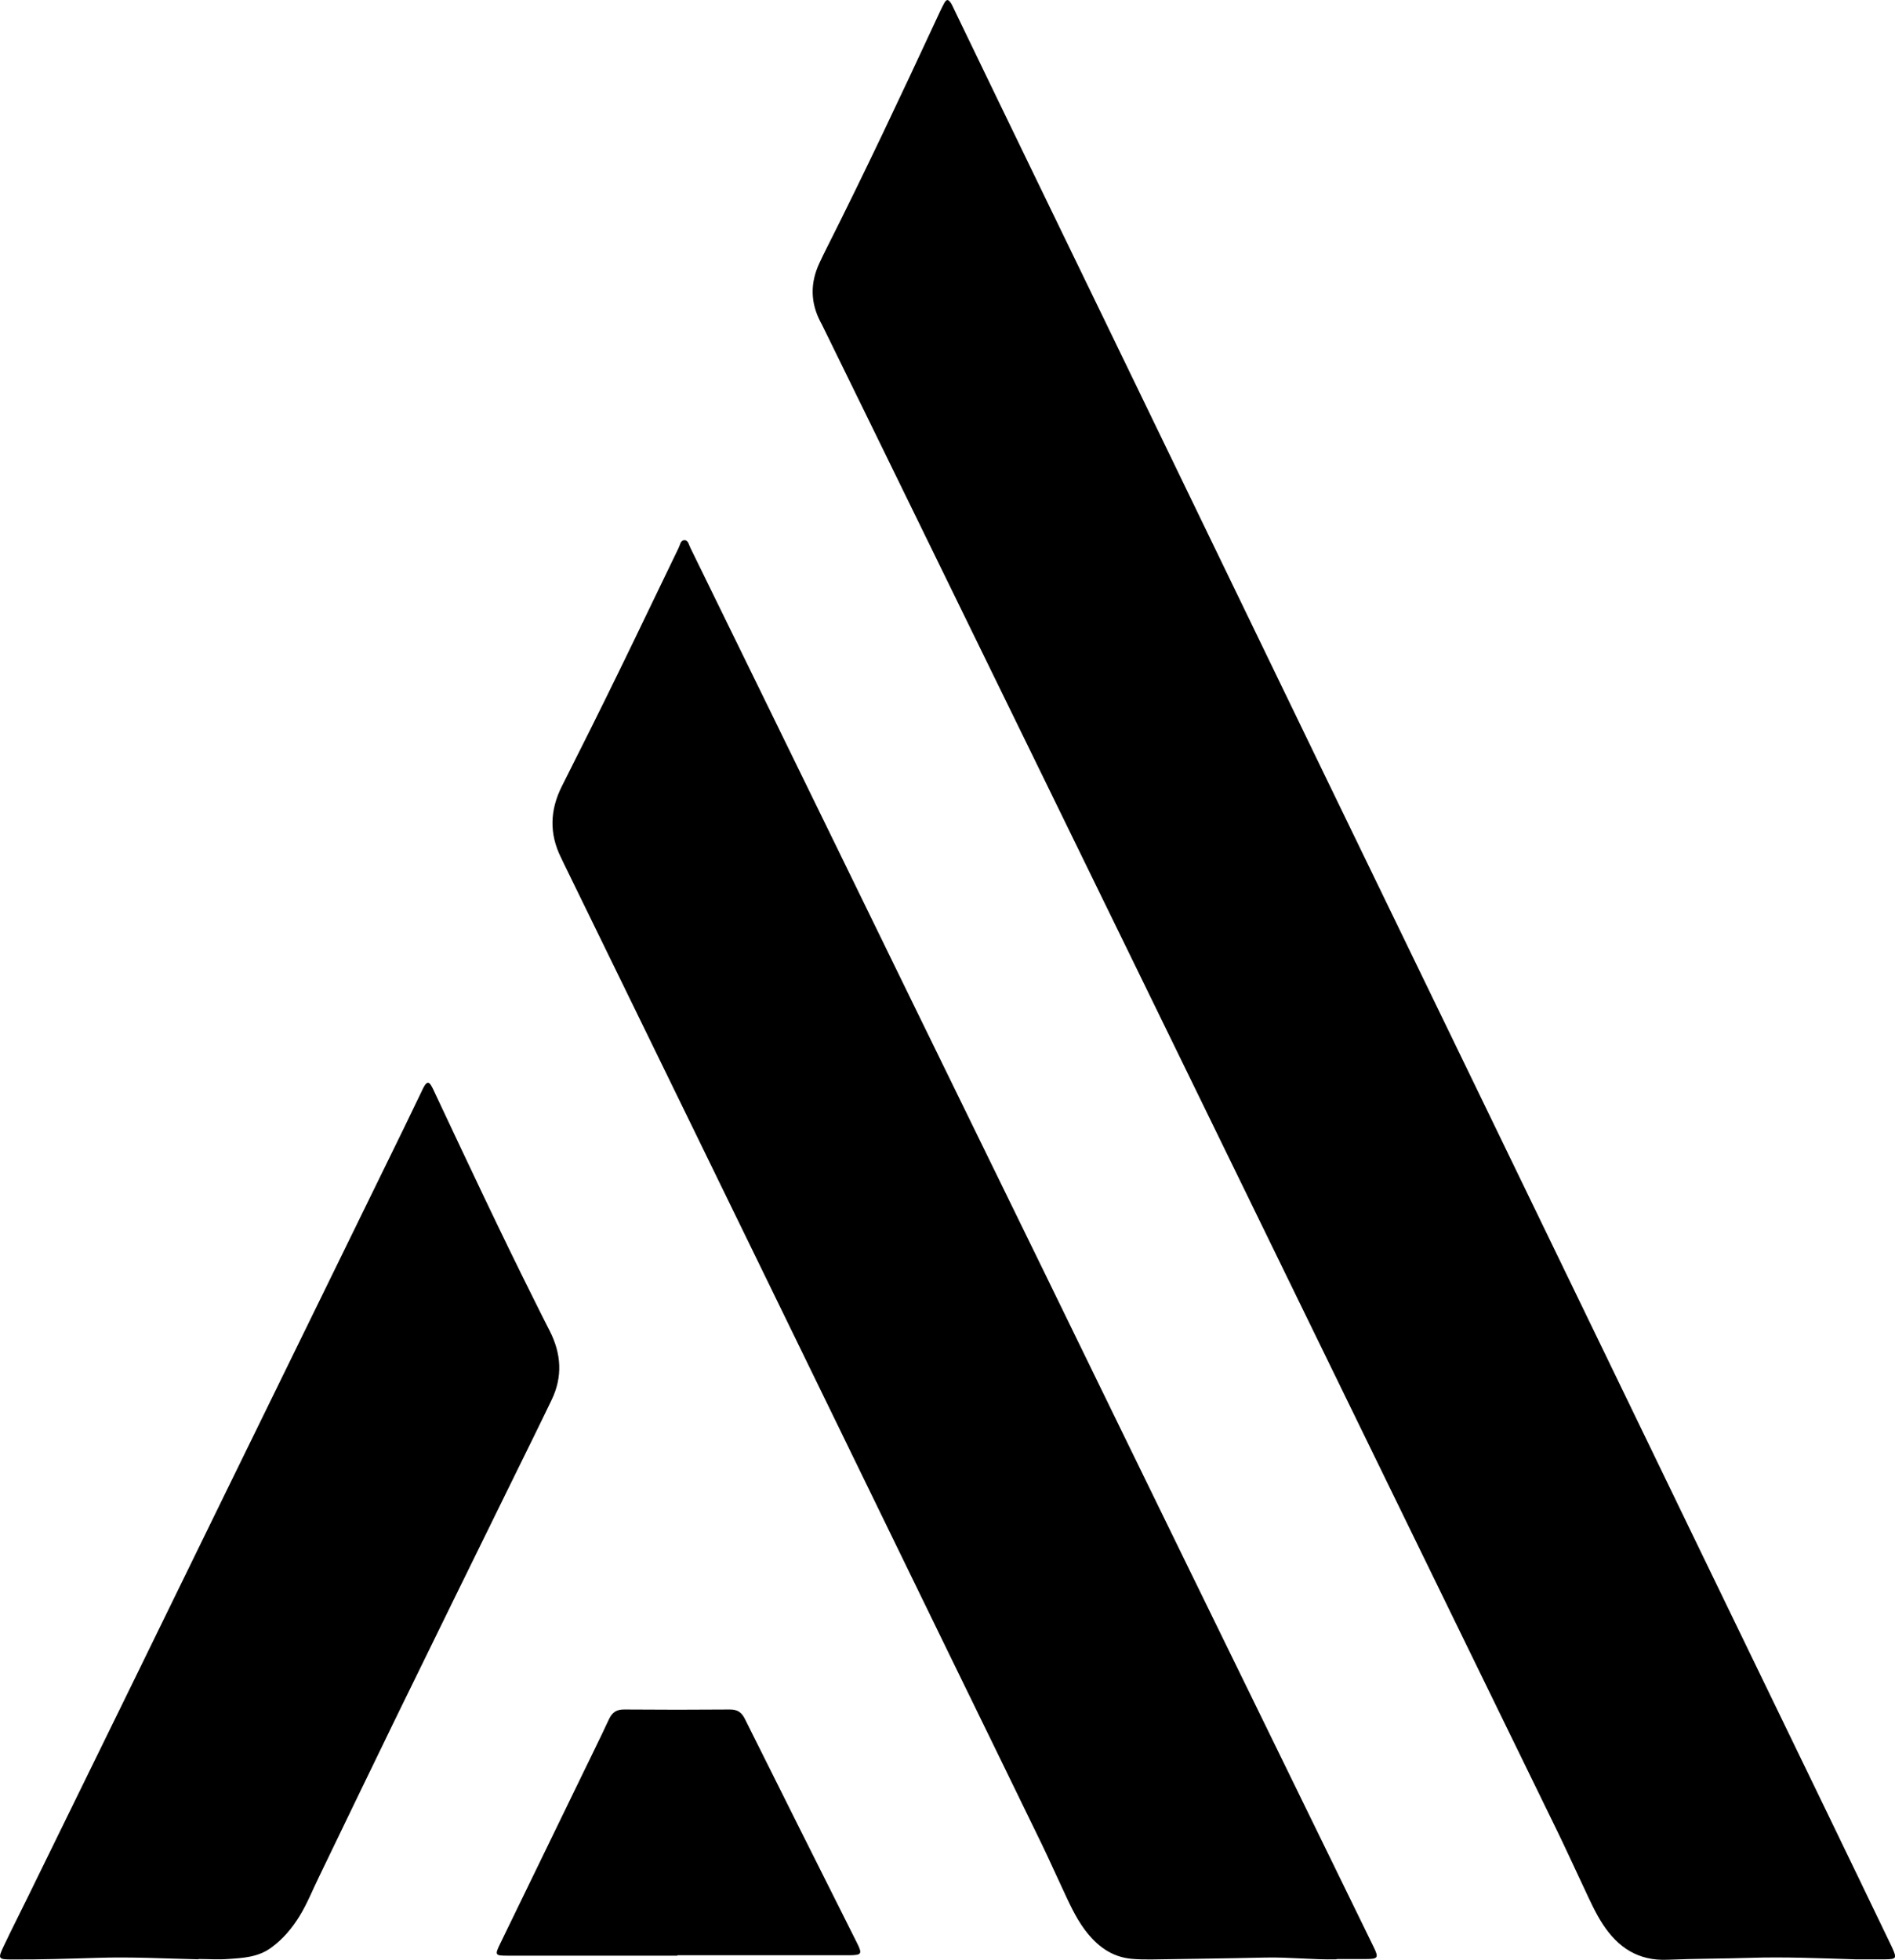
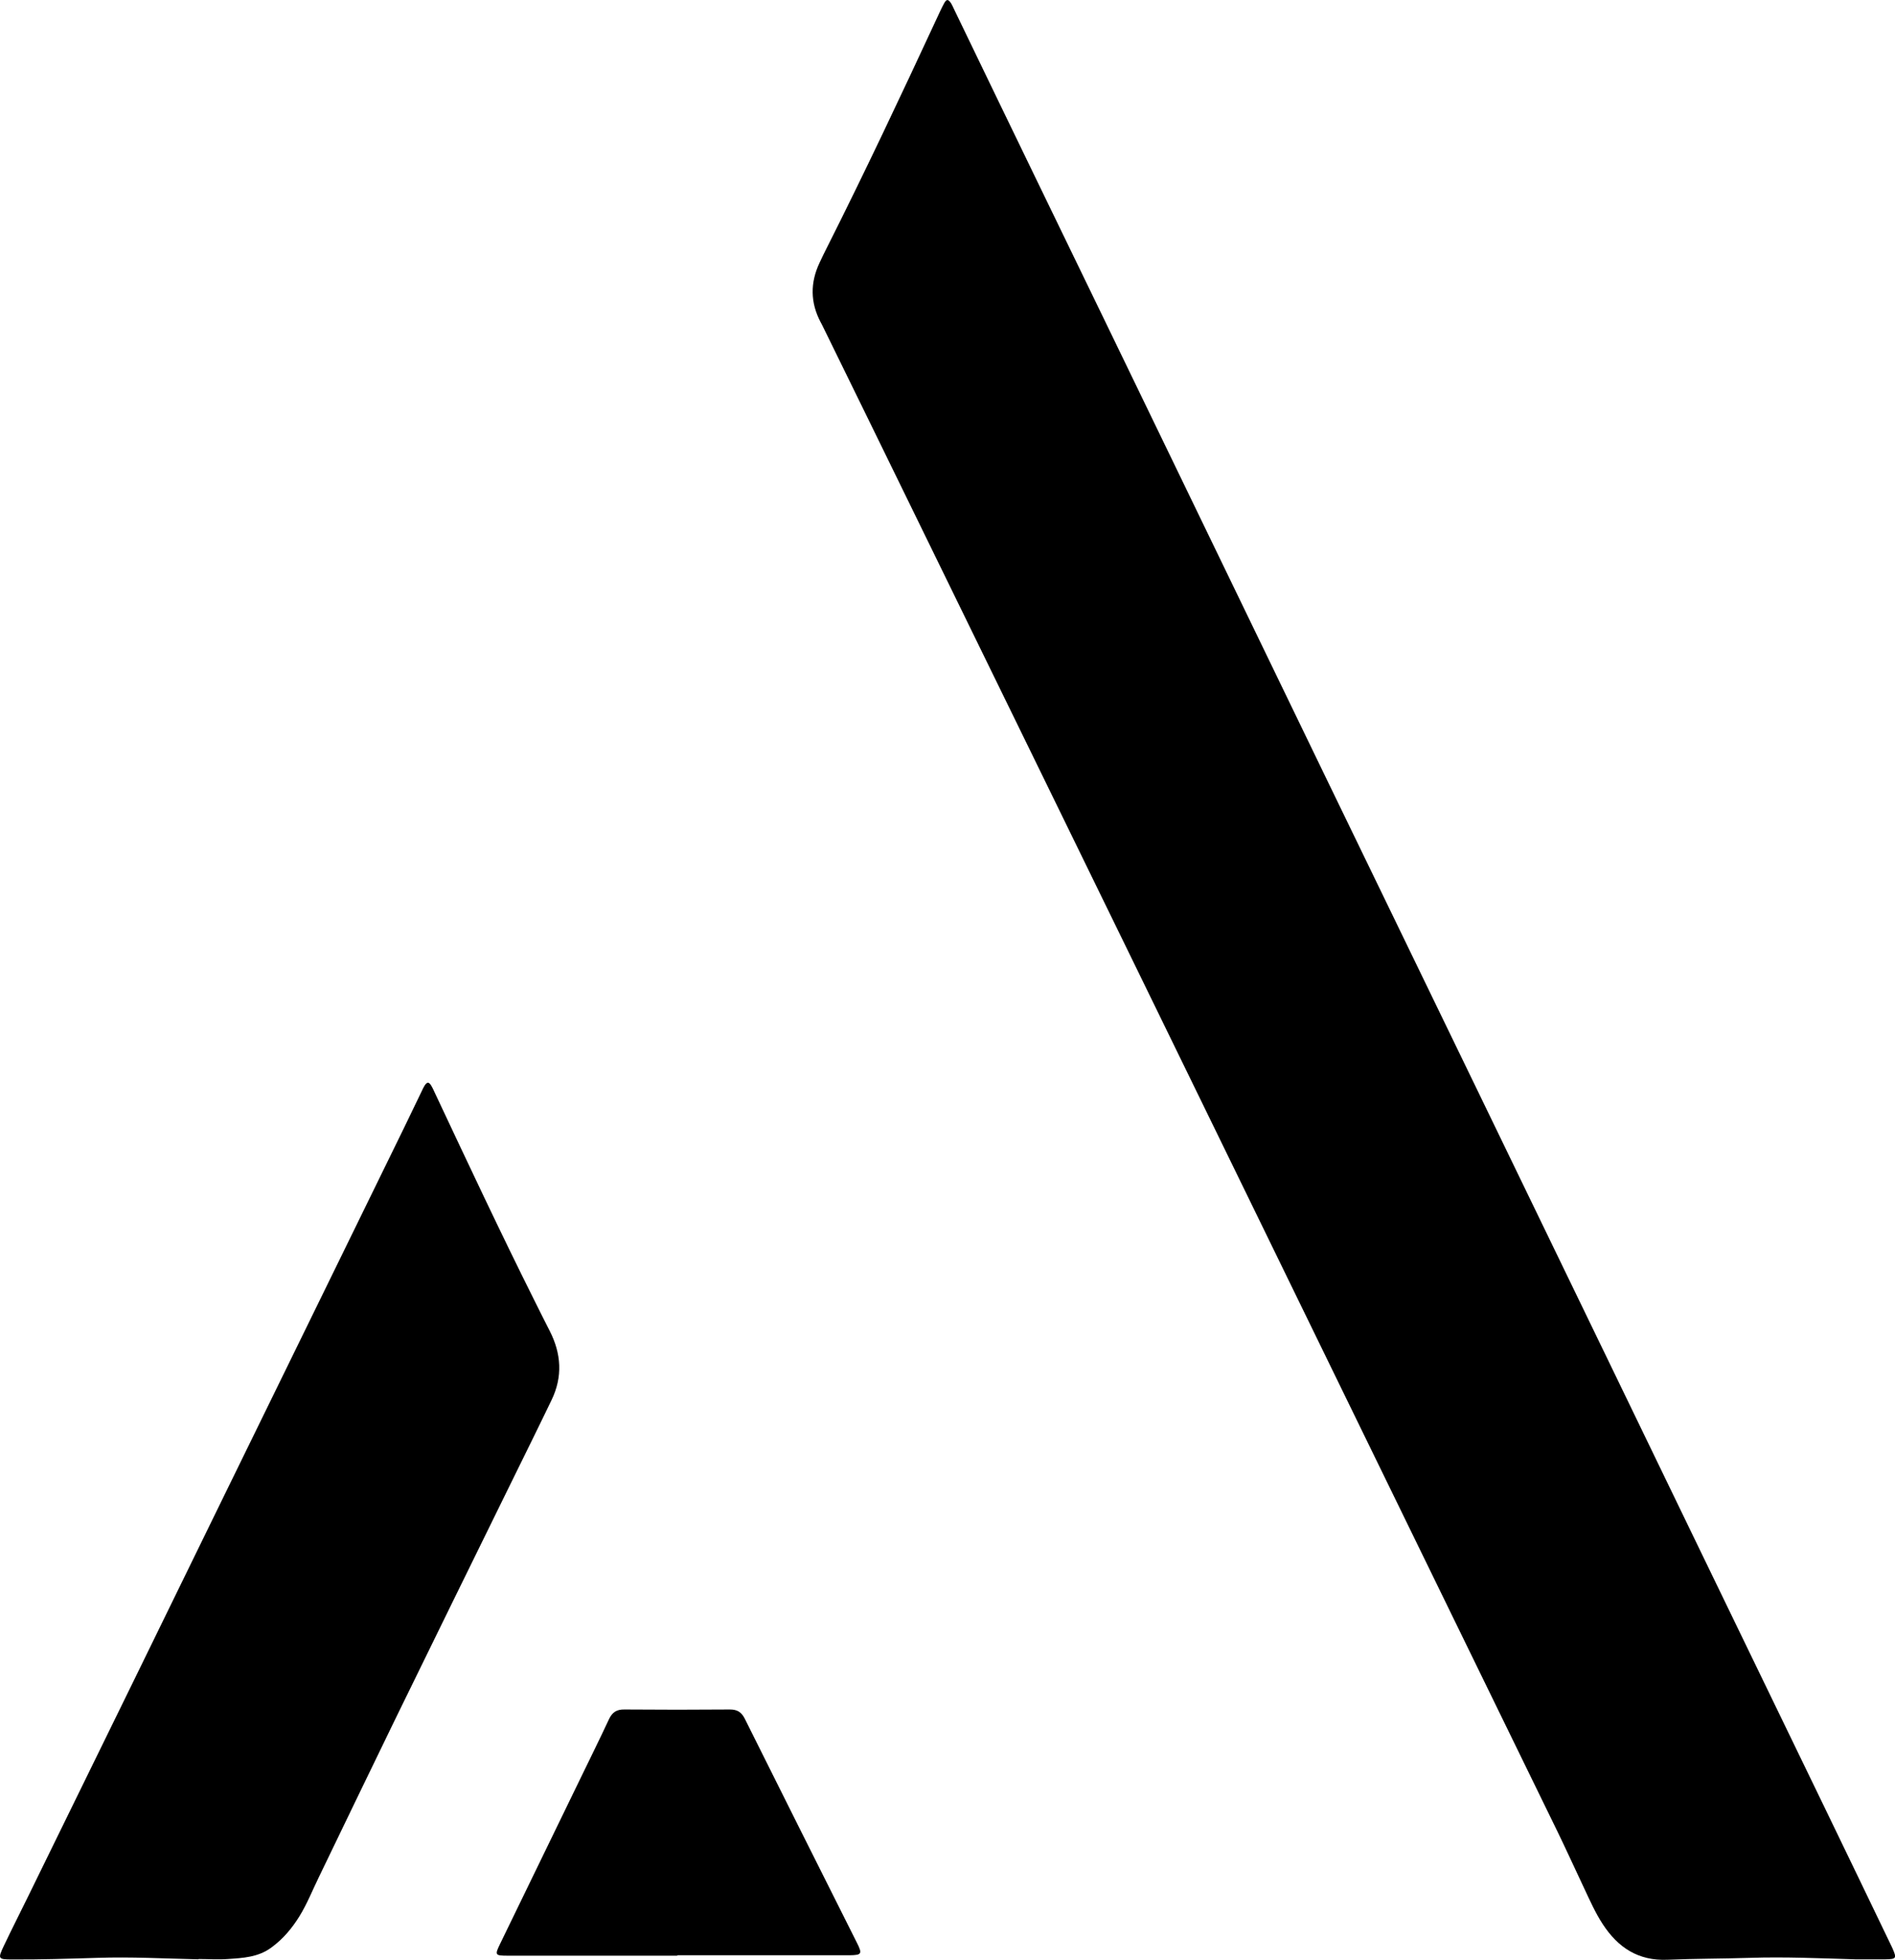
<svg xmlns="http://www.w3.org/2000/svg" class="logo" id="Ebene_1" viewBox="0 0 131.11 135.56" fill="#000">
  <defs>
    <style />
  </defs>
  <path class="cls-1" d="M128.34,135.52c-2.43-.07-4.86-.18-7.29-.1-1.89,.06-3.79,.05-5.67,.13-2.03,.09-3.43-.84-4.49-2.46-.51-.78-.89-1.64-1.29-2.49-.61-1.29-1.2-2.59-1.82-3.87-2.36-4.85-4.74-9.7-7.1-14.55-2.8-5.73-5.59-11.47-8.39-17.2-1.83-3.76-3.67-7.52-5.5-11.28-2.89-5.92-5.78-11.85-8.67-17.77-1.89-3.86-3.77-7.73-5.66-11.59-3.03-6.19-6.05-12.39-9.08-18.58-2.14-4.39-4.29-8.77-6.44-13.16-.05-.1-.1-.21-.16-.31-.72-1.36-.73-2.73-.08-4.11,.16-.34,.32-.68,.49-1.01,2.65-5.26,5.16-10.59,7.64-15.93,.16-.34,.31-.68,.49-1.01,.17-.31,.29-.3,.49,.01,.07,.12,.13,.25,.19,.38,1.95,4.04,3.9,8.08,5.86,12.12,3.08,6.35,6.16,12.7,9.23,19.05,2.11,4.35,4.22,8.71,6.32,13.06,2.89,5.97,5.78,11.95,8.68,17.92,2.12,4.37,4.24,8.75,6.36,13.12,2.93,6.06,5.87,12.11,8.8,18.17,2.11,4.35,4.22,8.71,6.32,13.06,2.89,5.97,5.79,11.95,8.68,17.92,1.55,3.2,3.09,6.4,4.63,9.6,.02,.04,.04,.08,.06,.13,.3,.68,.26,.74-.49,.75-.7,0-1.4,0-2.1,0Z" />
-   <path class="cls-1" d="M92.48,135.52c-1.66,.04-3.31-.16-4.97-.12-2.62,.06-5.23,.09-7.85,.13-.44,0-.89,0-1.33-.04-1.44-.12-2.46-.92-3.29-2.03-.64-.87-1.08-1.86-1.53-2.83-.49-1.04-.95-2.08-1.45-3.11-2.13-4.39-4.28-8.78-6.42-13.17-2.63-5.4-5.26-10.8-7.89-16.2-1.73-3.55-3.46-7.1-5.19-10.65-2.85-5.84-5.69-11.68-8.54-17.51-1.66-3.4-3.32-6.8-4.98-10.2-.07-.15-.14-.3-.21-.44-.84-1.67-.79-3.32,.05-4.98,1.32-2.61,2.62-5.22,3.9-7.84,1.41-2.88,2.78-5.77,4.18-8.65,.1-.2,.12-.52,.4-.52,.26,0,.3,.33,.4,.52,3.27,6.67,6.53,13.35,9.79,20.02,1.83,3.74,3.65,7.48,5.47,11.21,3.03,6.21,6.07,12.43,9.11,18.64,1.75,3.59,3.5,7.18,5.25,10.77,3.05,6.26,6.11,12.51,9.17,18.77,1.86,3.8,3.71,7.6,5.57,11.4,.97,1.99,1.95,3.99,2.92,5.98,.36,.74,.31,.83-.52,.83-.68,0-1.36,0-2.03,0Z" />
  <path class="cls-1" d="M13.72,135.52c-2.33-.05-4.67-.18-7-.1-1.96,.06-3.92,.12-5.88,.11-.97,0-1-.04-.58-.93,.55-1.16,1.14-2.31,1.7-3.46,2.47-5.04,4.93-10.07,7.4-15.11,2-4.09,4-8.19,6-12.28,2.15-4.39,4.29-8.77,6.44-13.16,2.04-4.18,4.09-8.35,6.13-12.53,.42-.86,.83-1.73,1.25-2.59,.06-.13,.12-.26,.19-.37,.17-.27,.3-.28,.46-.02,.11,.18,.19,.37,.28,.56,2.25,4.78,4.49,9.56,6.85,14.28,.36,.71,.7,1.42,1.07,2.13,.81,1.58,.91,3.18,.13,4.79-1,2.08-2.03,4.15-3.05,6.23-2.57,5.24-5.15,10.48-7.71,15.73-1.79,3.67-3.56,7.36-5.34,11.04-.44,.9-.81,1.84-1.34,2.7-.52,.84-1.14,1.58-1.95,2.17-.91,.67-1.96,.72-3,.79-.67,.05-1.35,0-2.03,0Z" />
  <path class="cls-1" d="M46.84,135.27c-3.9,0-7.8,0-11.7,0-.9,0-.92-.04-.53-.84,1.82-3.74,3.63-7.48,5.45-11.22,.69-1.43,1.4-2.85,2.07-4.29,.23-.49,.53-.69,1.08-.68,2.43,.02,4.86,.02,7.29,0,.51,0,.8,.18,1.03,.64,2.57,5.16,5.16,10.32,7.75,15.48,.4,.79,.34,.87-.51,.88-.51,0-1.03,0-1.54,0-3.46,0-6.91,0-10.37,0v.03Z" />
</svg>